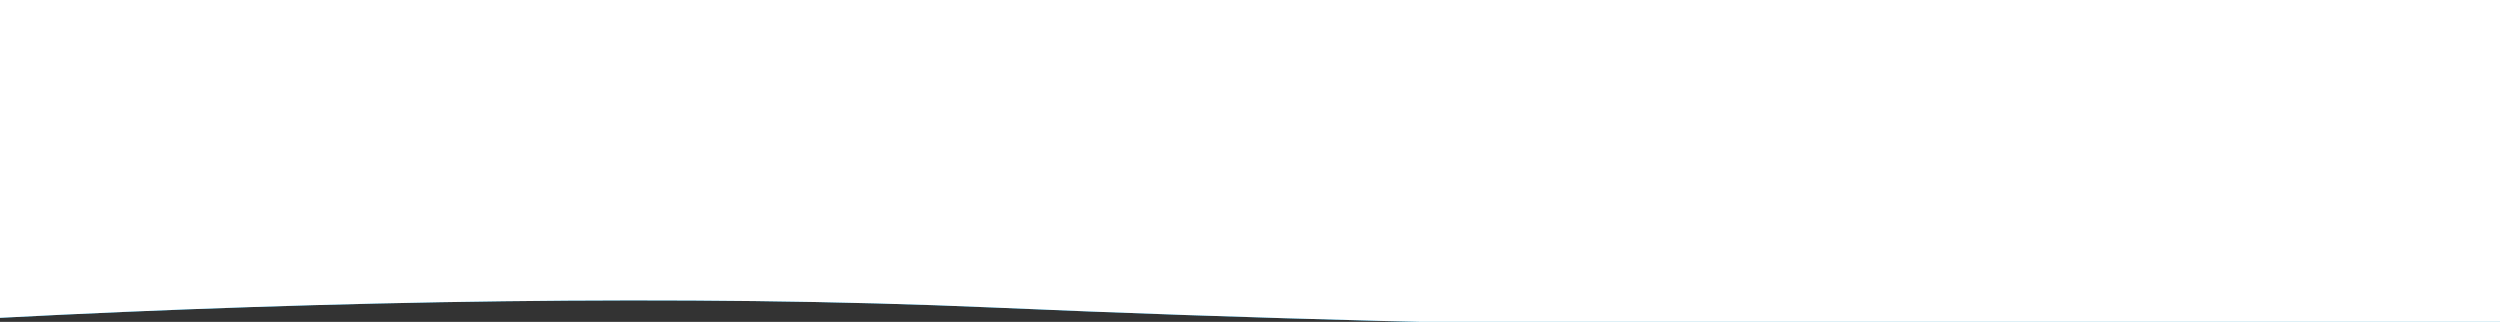
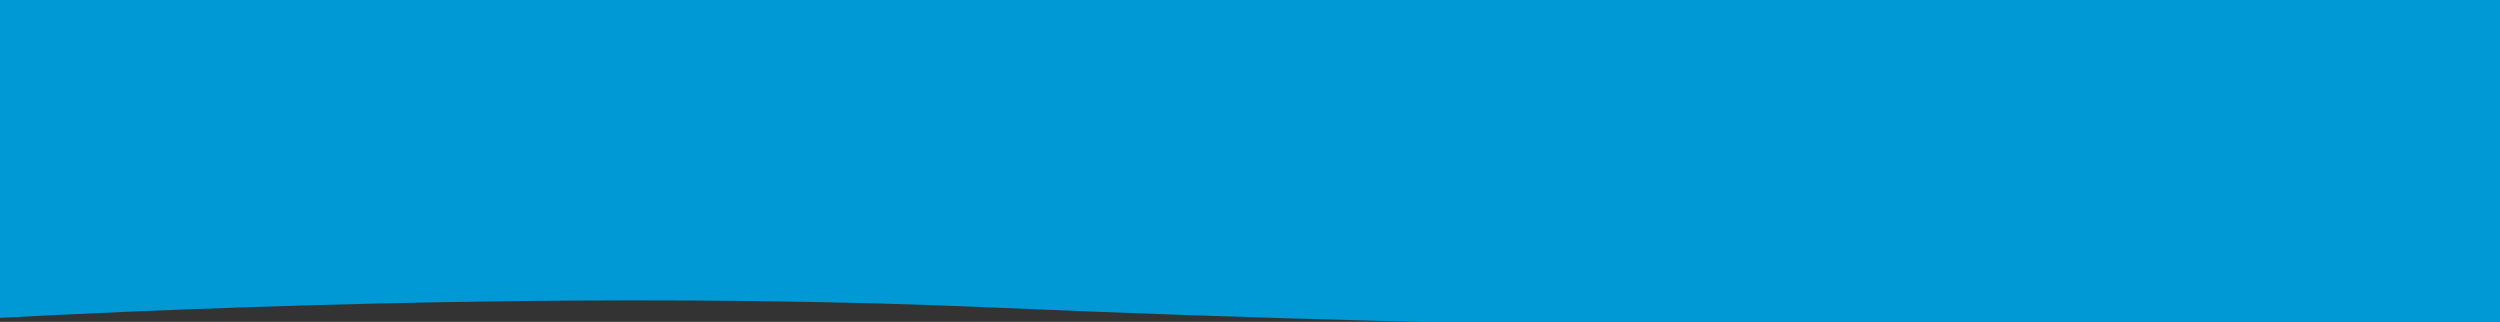
<svg xmlns="http://www.w3.org/2000/svg" width="100%" height="90" viewBox="0 0 699 120.378" fill="none" preserveAspectRatio="none">
  <rect x="0" y="0" width="699" height="120.378" fill="#333333" stroke="none" />
  <path d="M699 120.378C574.919 125.068 420.599 123.365 277.616 115C192.168 110.001 90.91 112.478 0 118.861V0H699V120.378Z" fill="#0098D5" />
-   <path d="M699 120.378C574.919 125.068 420.599 123.365 277.616 115C192.168 110.001 90.91 112.478 0 118.861V0H699V120.378Z" fill="#fff" />
</svg>